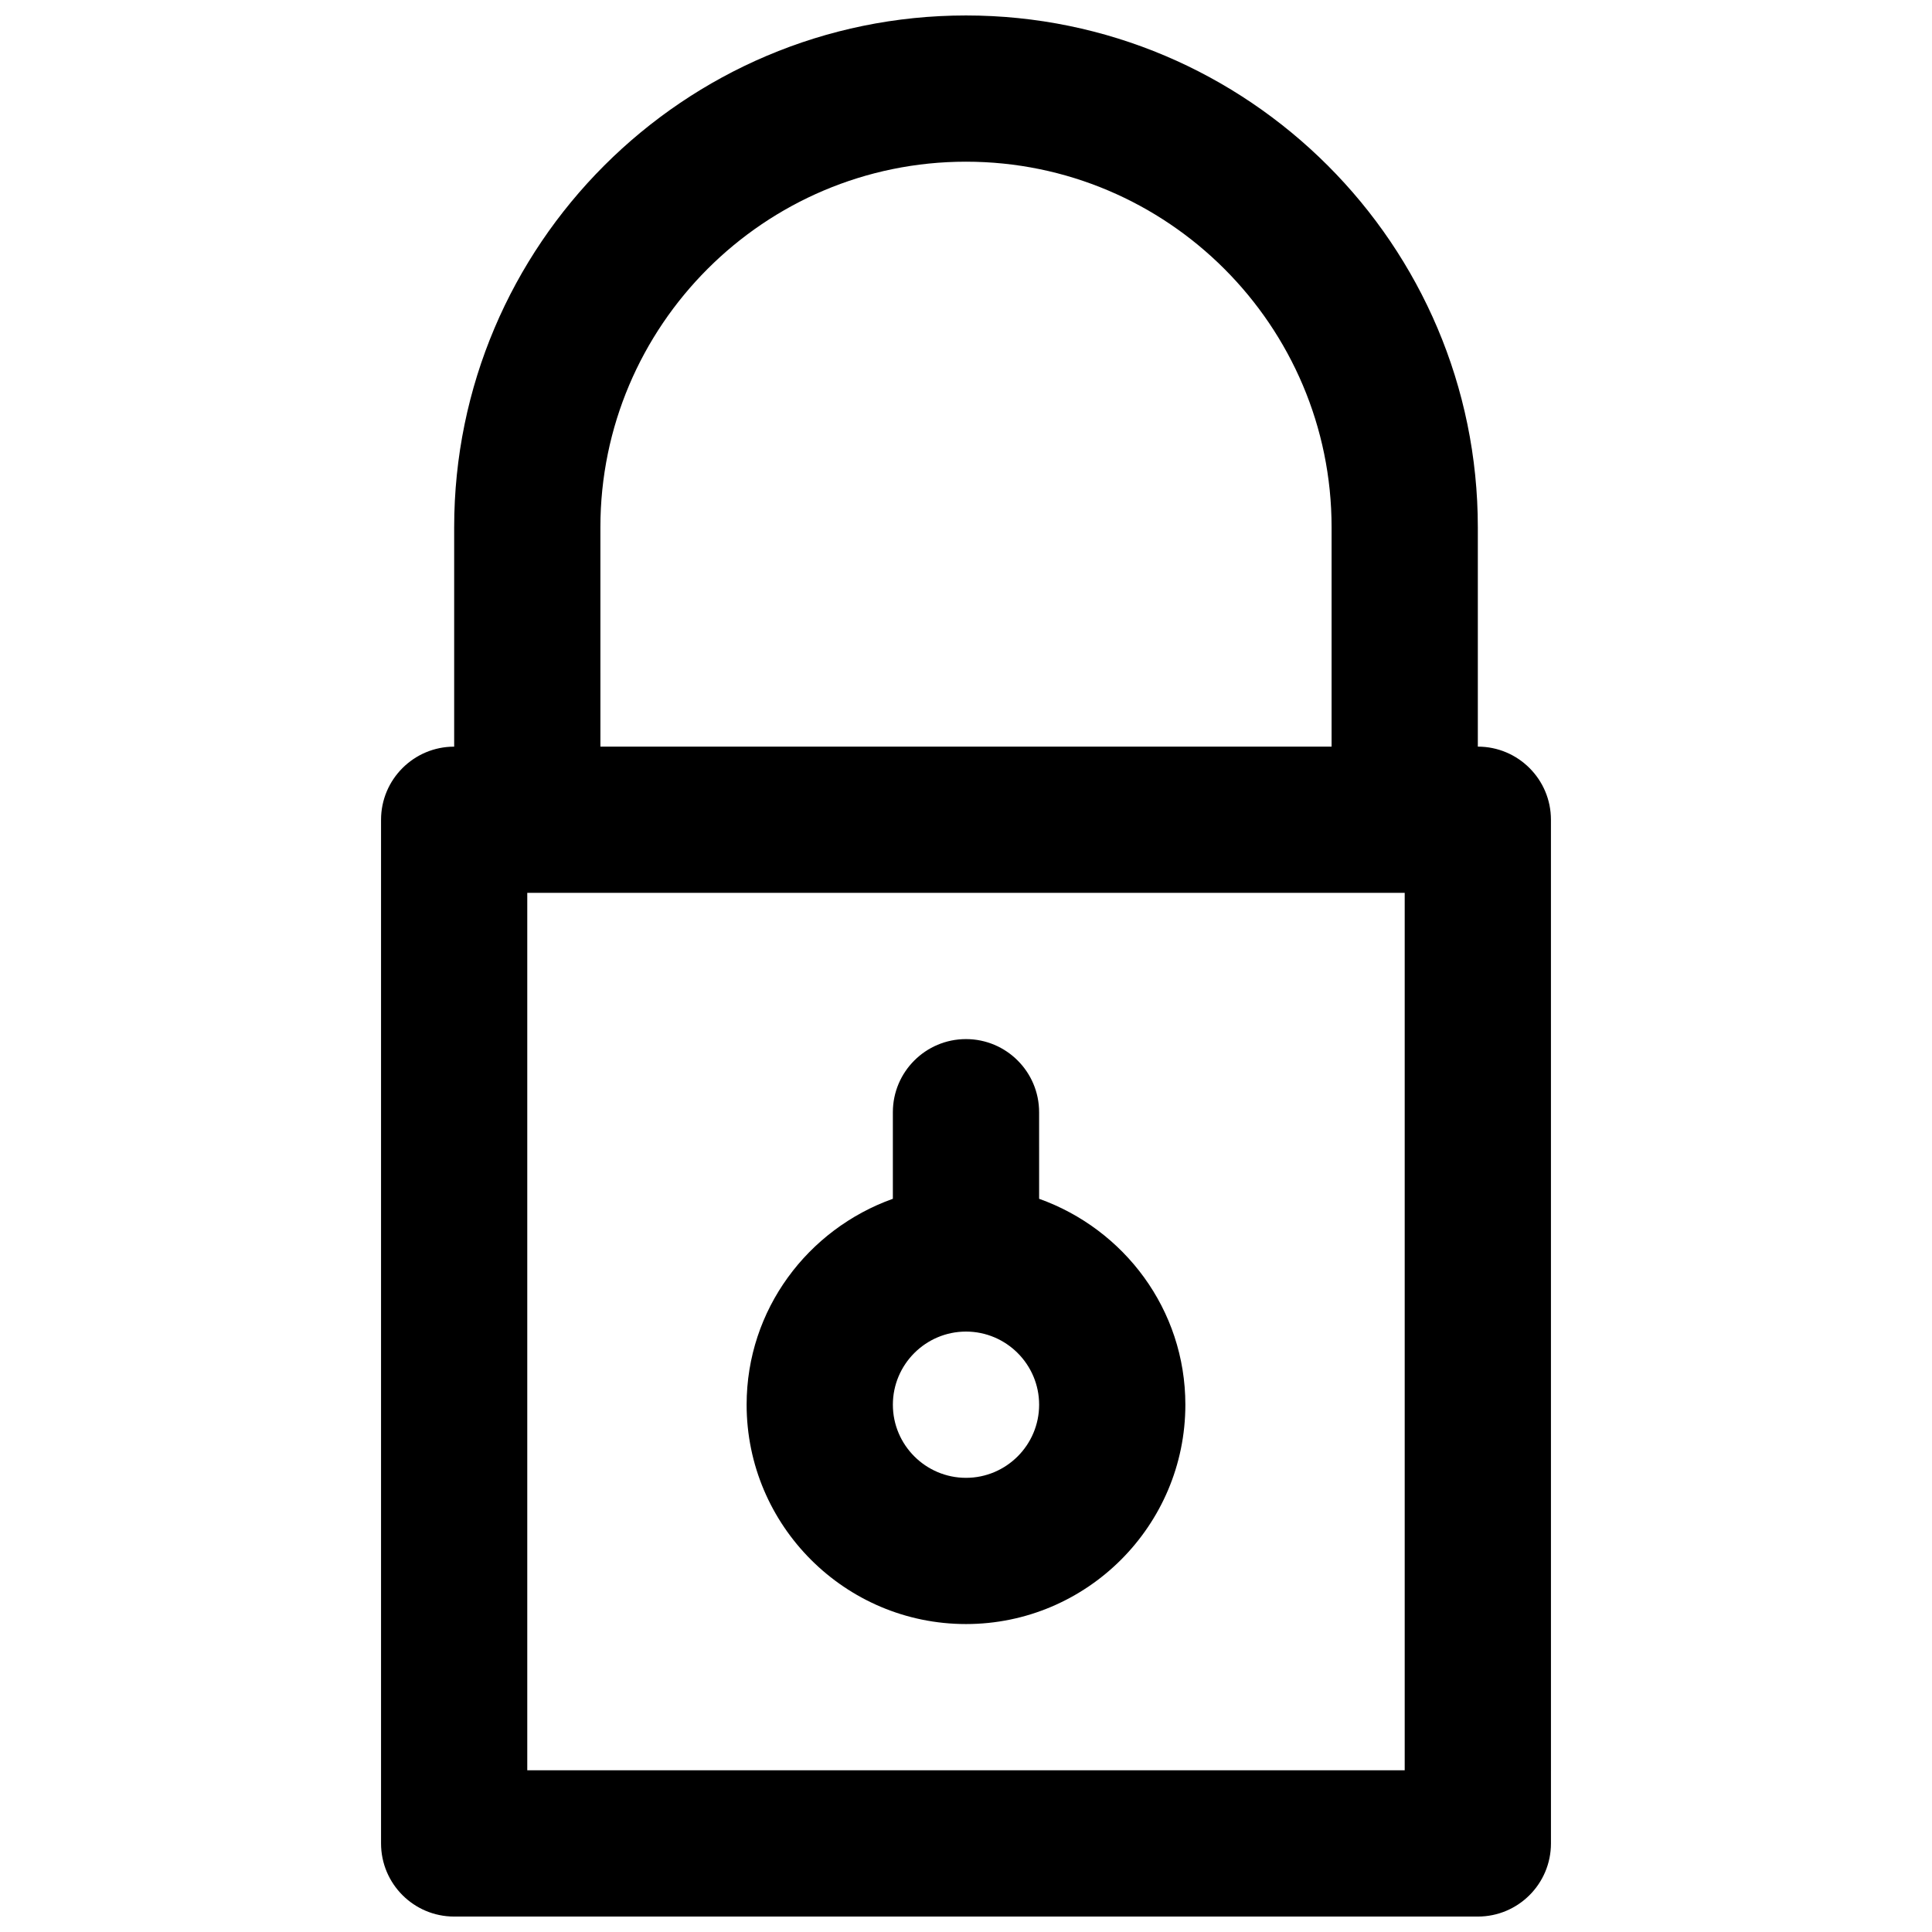
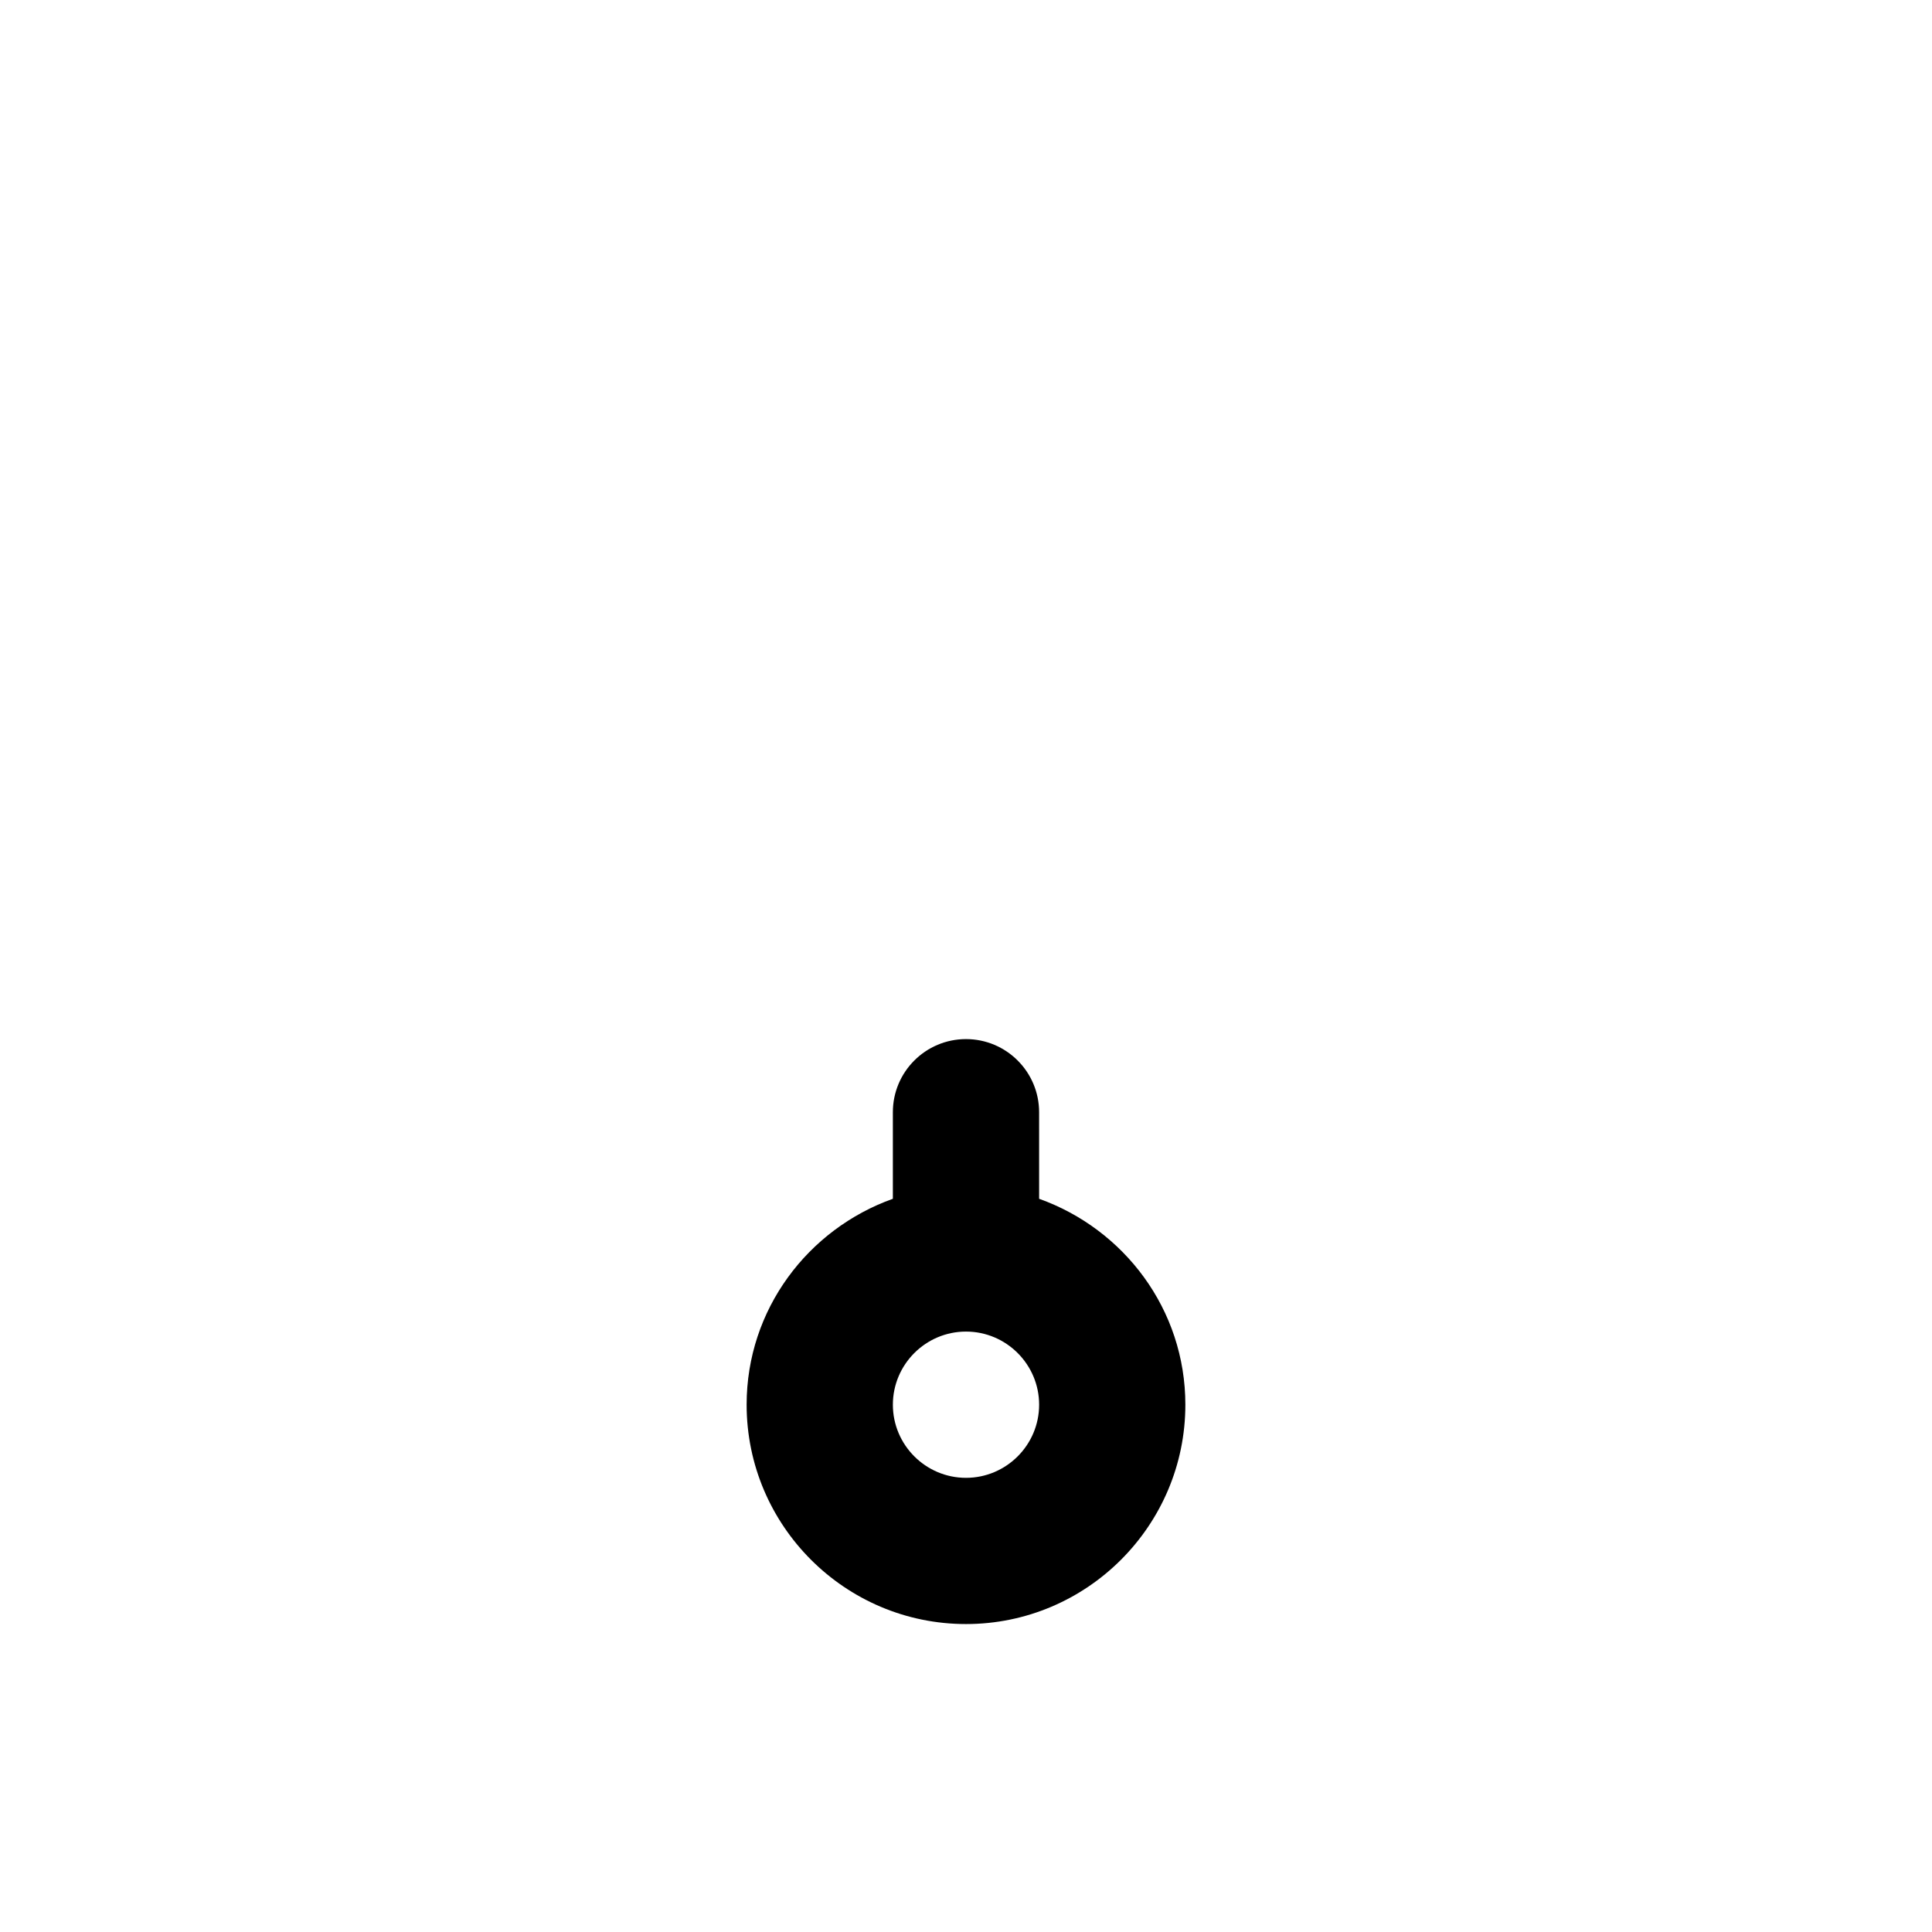
<svg xmlns="http://www.w3.org/2000/svg" width="800px" height="800px" version="1.1" viewBox="144 144 512 512">
  <defs>
    <clipPath id="a">
-       <path d="m244 148.09h312v503.81h-312z" />
-     </clipPath>
+       </clipPath>
  </defs>
  <g clip-path="url(#a)">
    <path d="m535.64 341.87v-58.133c0-74.797-60.844-135.64-135.64-135.64s-135.64 60.844-135.64 135.64v58.133c-10.695 0-19.379 8.68-19.379 19.379v271.28c0 10.695 8.68 19.379 19.379 19.379h271.28c10.695 0 19.379-8.68 19.379-19.379l-0.004-271.29c0-10.695-8.68-19.375-19.375-19.375zm-232.53-58.133c0-53.422 43.465-96.887 96.887-96.887s96.887 43.465 96.887 96.887v58.133h-193.77zm213.15 329.41h-232.53v-232.53h232.53z" />
  </g>
  <path d="m400 574.39c32.051 0 58.133-26.082 58.133-58.133 0-25.23-16.238-46.523-38.754-54.566l-0.004-22.941c0-10.695-8.68-19.379-19.379-19.379-10.695 0-19.379 8.68-19.379 19.379v22.941c-22.516 8.043-38.754 29.336-38.754 54.566 0.004 32.051 26.086 58.133 58.137 58.133zm0-77.508c10.676 0 19.379 8.699 19.379 19.379 0 10.676-8.699 19.379-19.379 19.379-10.676 0-19.379-8.699-19.379-19.379s8.699-19.379 19.379-19.379z" />
</svg>